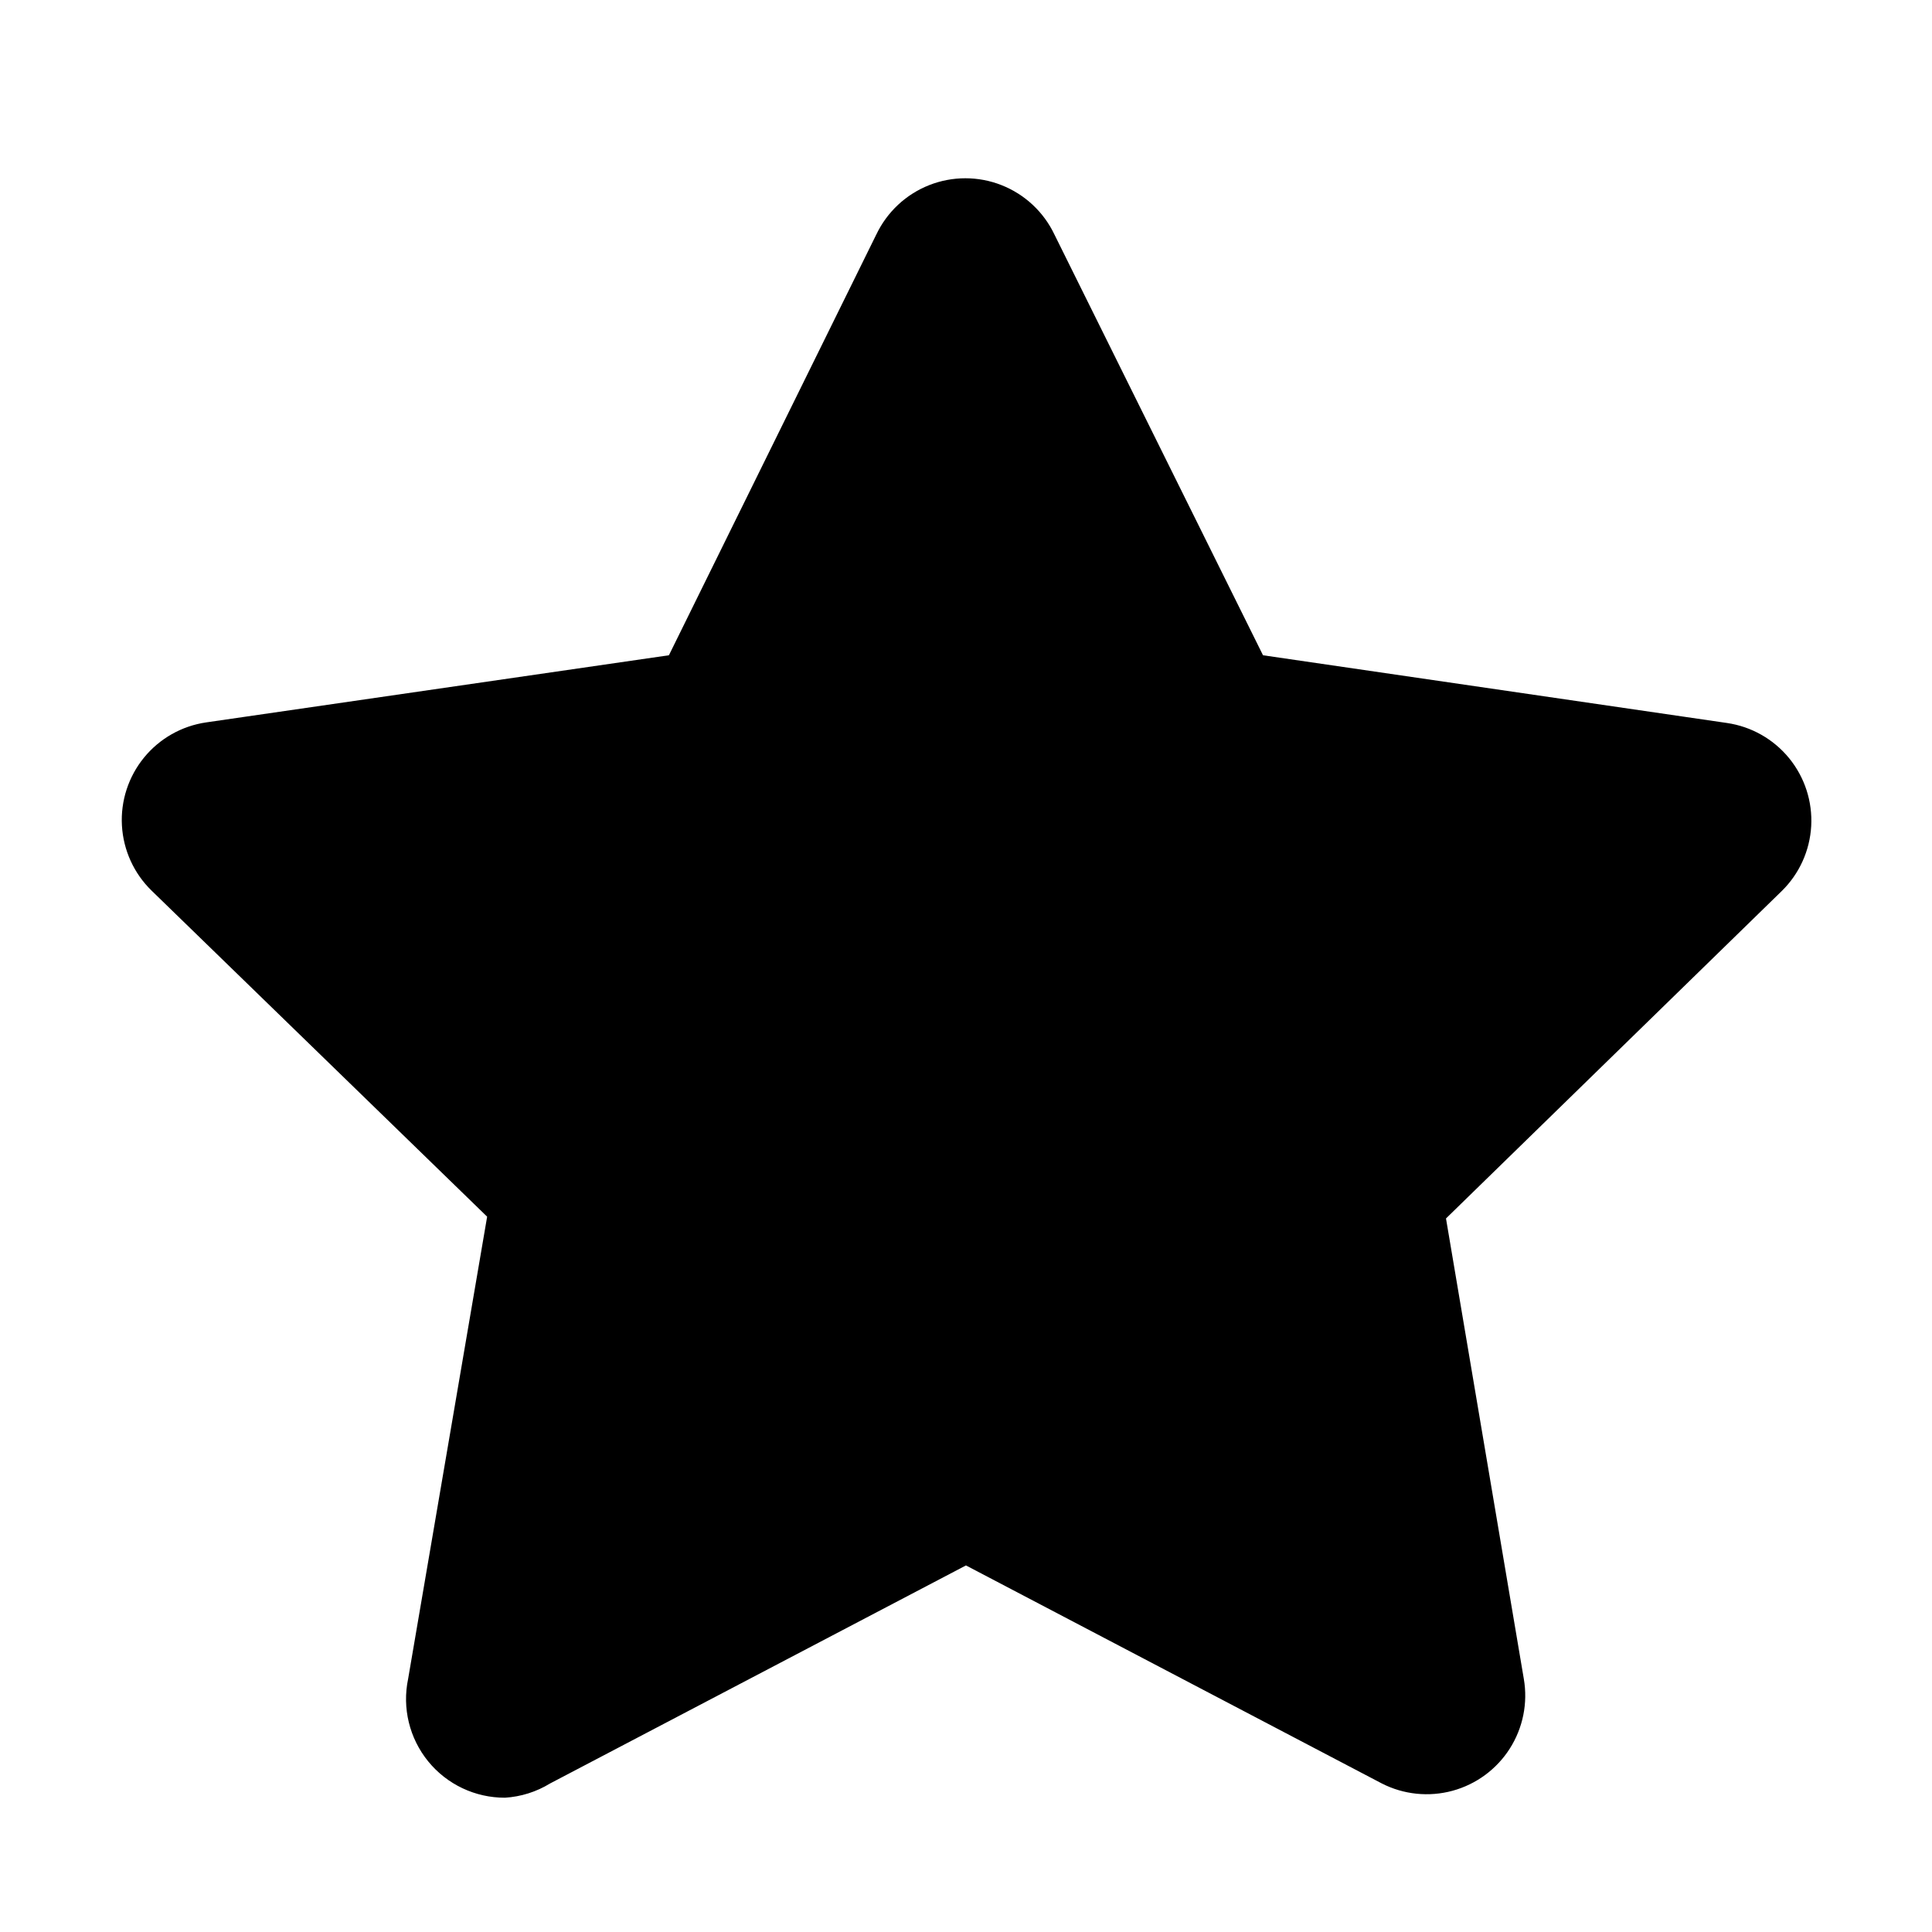
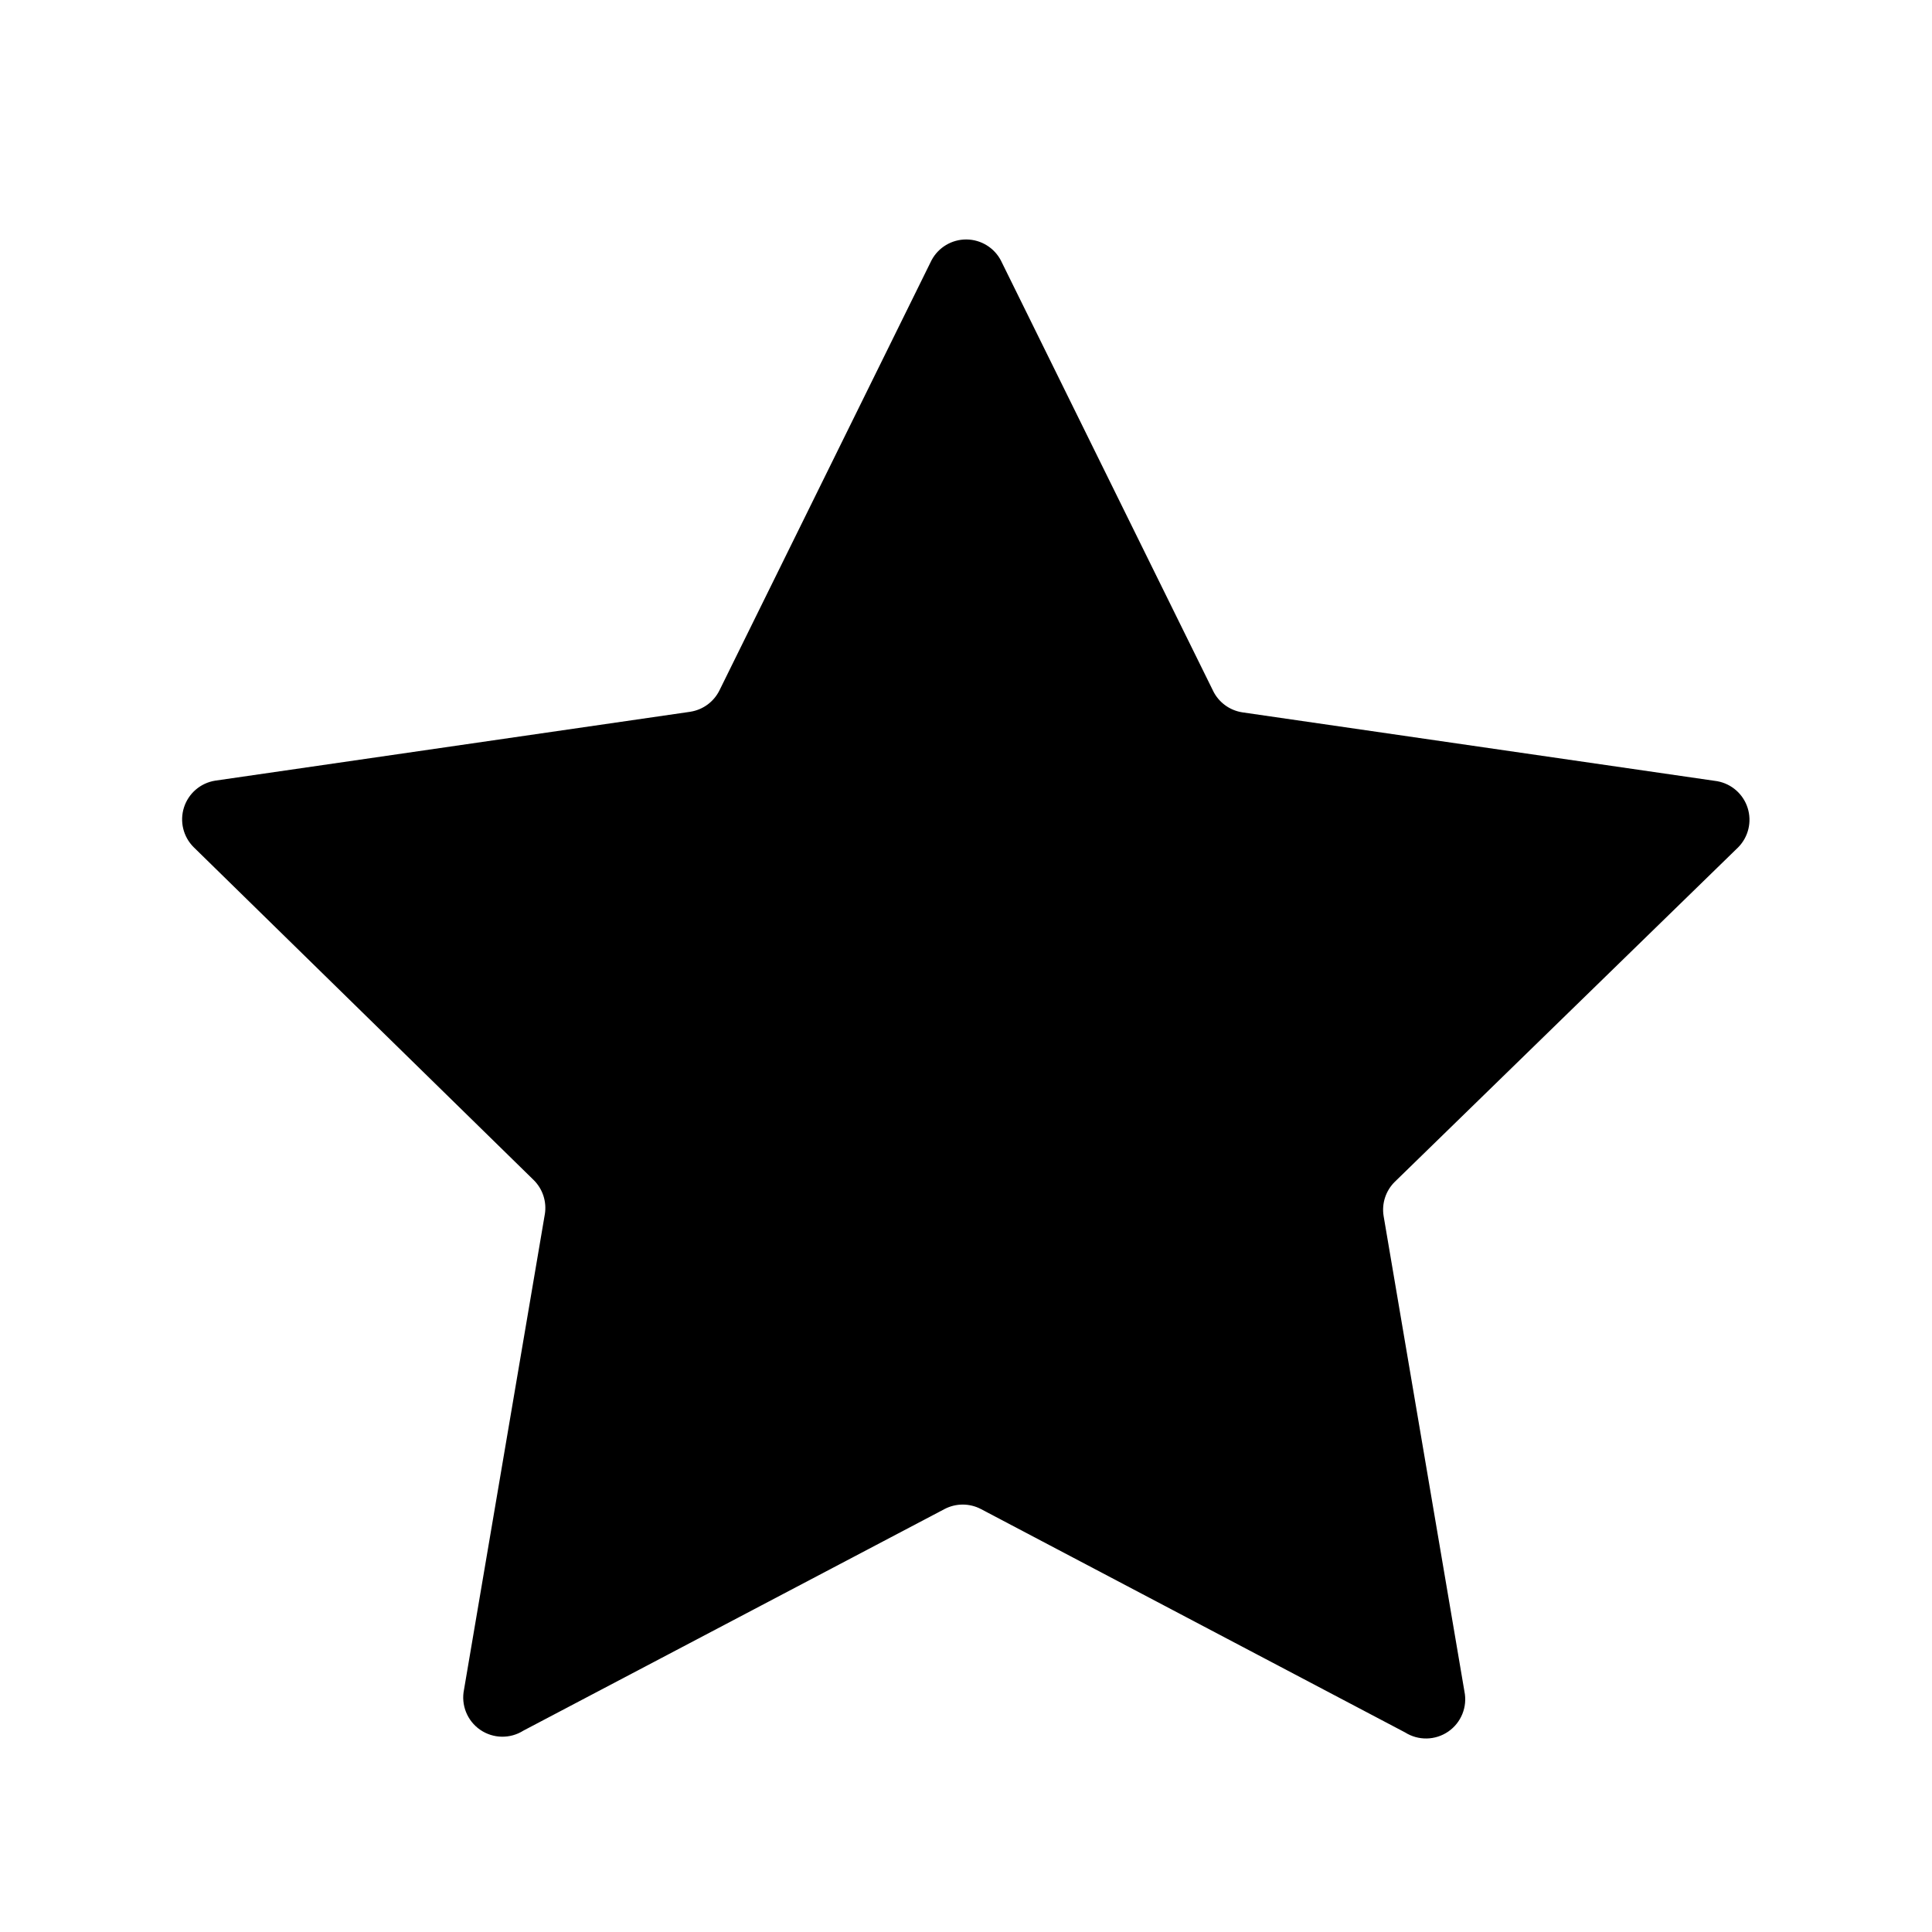
<svg xmlns="http://www.w3.org/2000/svg" fill="#000000" width="800px" height="800px" version="1.1" viewBox="144 144 512 512">
  <g>
-     <path d="m277.82 620.41c-7.883 0.027-15.359-3.512-20.34-9.621-4.981-6.113-6.938-14.148-5.324-21.867l20.941-122.49-88.953-86.434c-4.672-4.562-7.465-10.711-7.832-17.23-0.367-6.516 1.723-12.938 5.852-17.996 4.129-5.059 10.004-8.387 16.465-9.328l122.64-17.793 54.945-111.47h0.004c2.84-5.988 7.848-10.676 14.016-13.113 6.168-2.434 13.031-2.434 19.195 0 6.168 2.438 11.18 7.125 14.02 13.113l55.262 111.47 122.96 17.949c6.461 0.945 12.336 4.273 16.465 9.328 4.129 5.059 6.219 11.48 5.852 18-0.367 6.519-3.16 12.664-7.832 17.227l-88.953 86.75 20.625 122.02c1.102 6.406-0.227 12.992-3.719 18.473-3.492 5.481-8.898 9.461-15.168 11.172-6.269 1.707-12.953 1.02-18.742-1.934l-110.21-57.781-110.21 57.781c-3.617 2.219-7.727 3.516-11.965 3.777zm-63.762-255.37 83.129 81.082c6.199 5.984 9.031 14.652 7.555 23.145l-19.68 114.3 102.81-54.004c7.594-3.973 16.652-3.973 24.246 0l102.81 54.004-19.68-114.46c-1.477-8.488 1.355-17.16 7.559-23.141l83.129-81.082-114.93-16.688-0.004-0.004c-8.52-1.242-15.879-6.602-19.68-14.324l-51.324-103.91-51.324 104.07-0.004 0.004c-3.797 7.727-11.16 13.086-19.68 14.328z" />
    <path d="m409.29 213.12 56.207 113.99h-0.004c1.496 3.031 4.375 5.144 7.715 5.664l125.95 18.262v0.004c3.766 0.707 6.84 3.43 7.992 7.086s0.199 7.648-2.481 10.391l-91 88.641v-0.004c-2.43 2.375-3.547 5.781-2.992 9.133l21.41 125.95c0.84 4.082-0.844 8.273-4.277 10.641-3.43 2.367-7.945 2.453-11.465 0.223l-112.41-59.199c-3.008-1.566-6.594-1.566-9.602 0l-111.62 58.727c-3.523 2.231-8.035 2.144-11.469-0.223-3.43-2.367-5.113-6.559-4.277-10.641l21.41-125.95h0.004c0.555-3.352-0.562-6.758-2.992-9.133l-90.059-88.164c-2.773-2.754-3.766-6.832-2.57-10.555 1.195-3.723 4.379-6.457 8.238-7.078l125.95-18.262v-0.004c3.34-0.52 6.219-2.637 7.715-5.668l56.207-113.99v0.004c1.82-3.418 5.387-5.535 9.258-5.504 3.871 0.035 7.402 2.215 9.164 5.66z" />
  </g>
</svg>